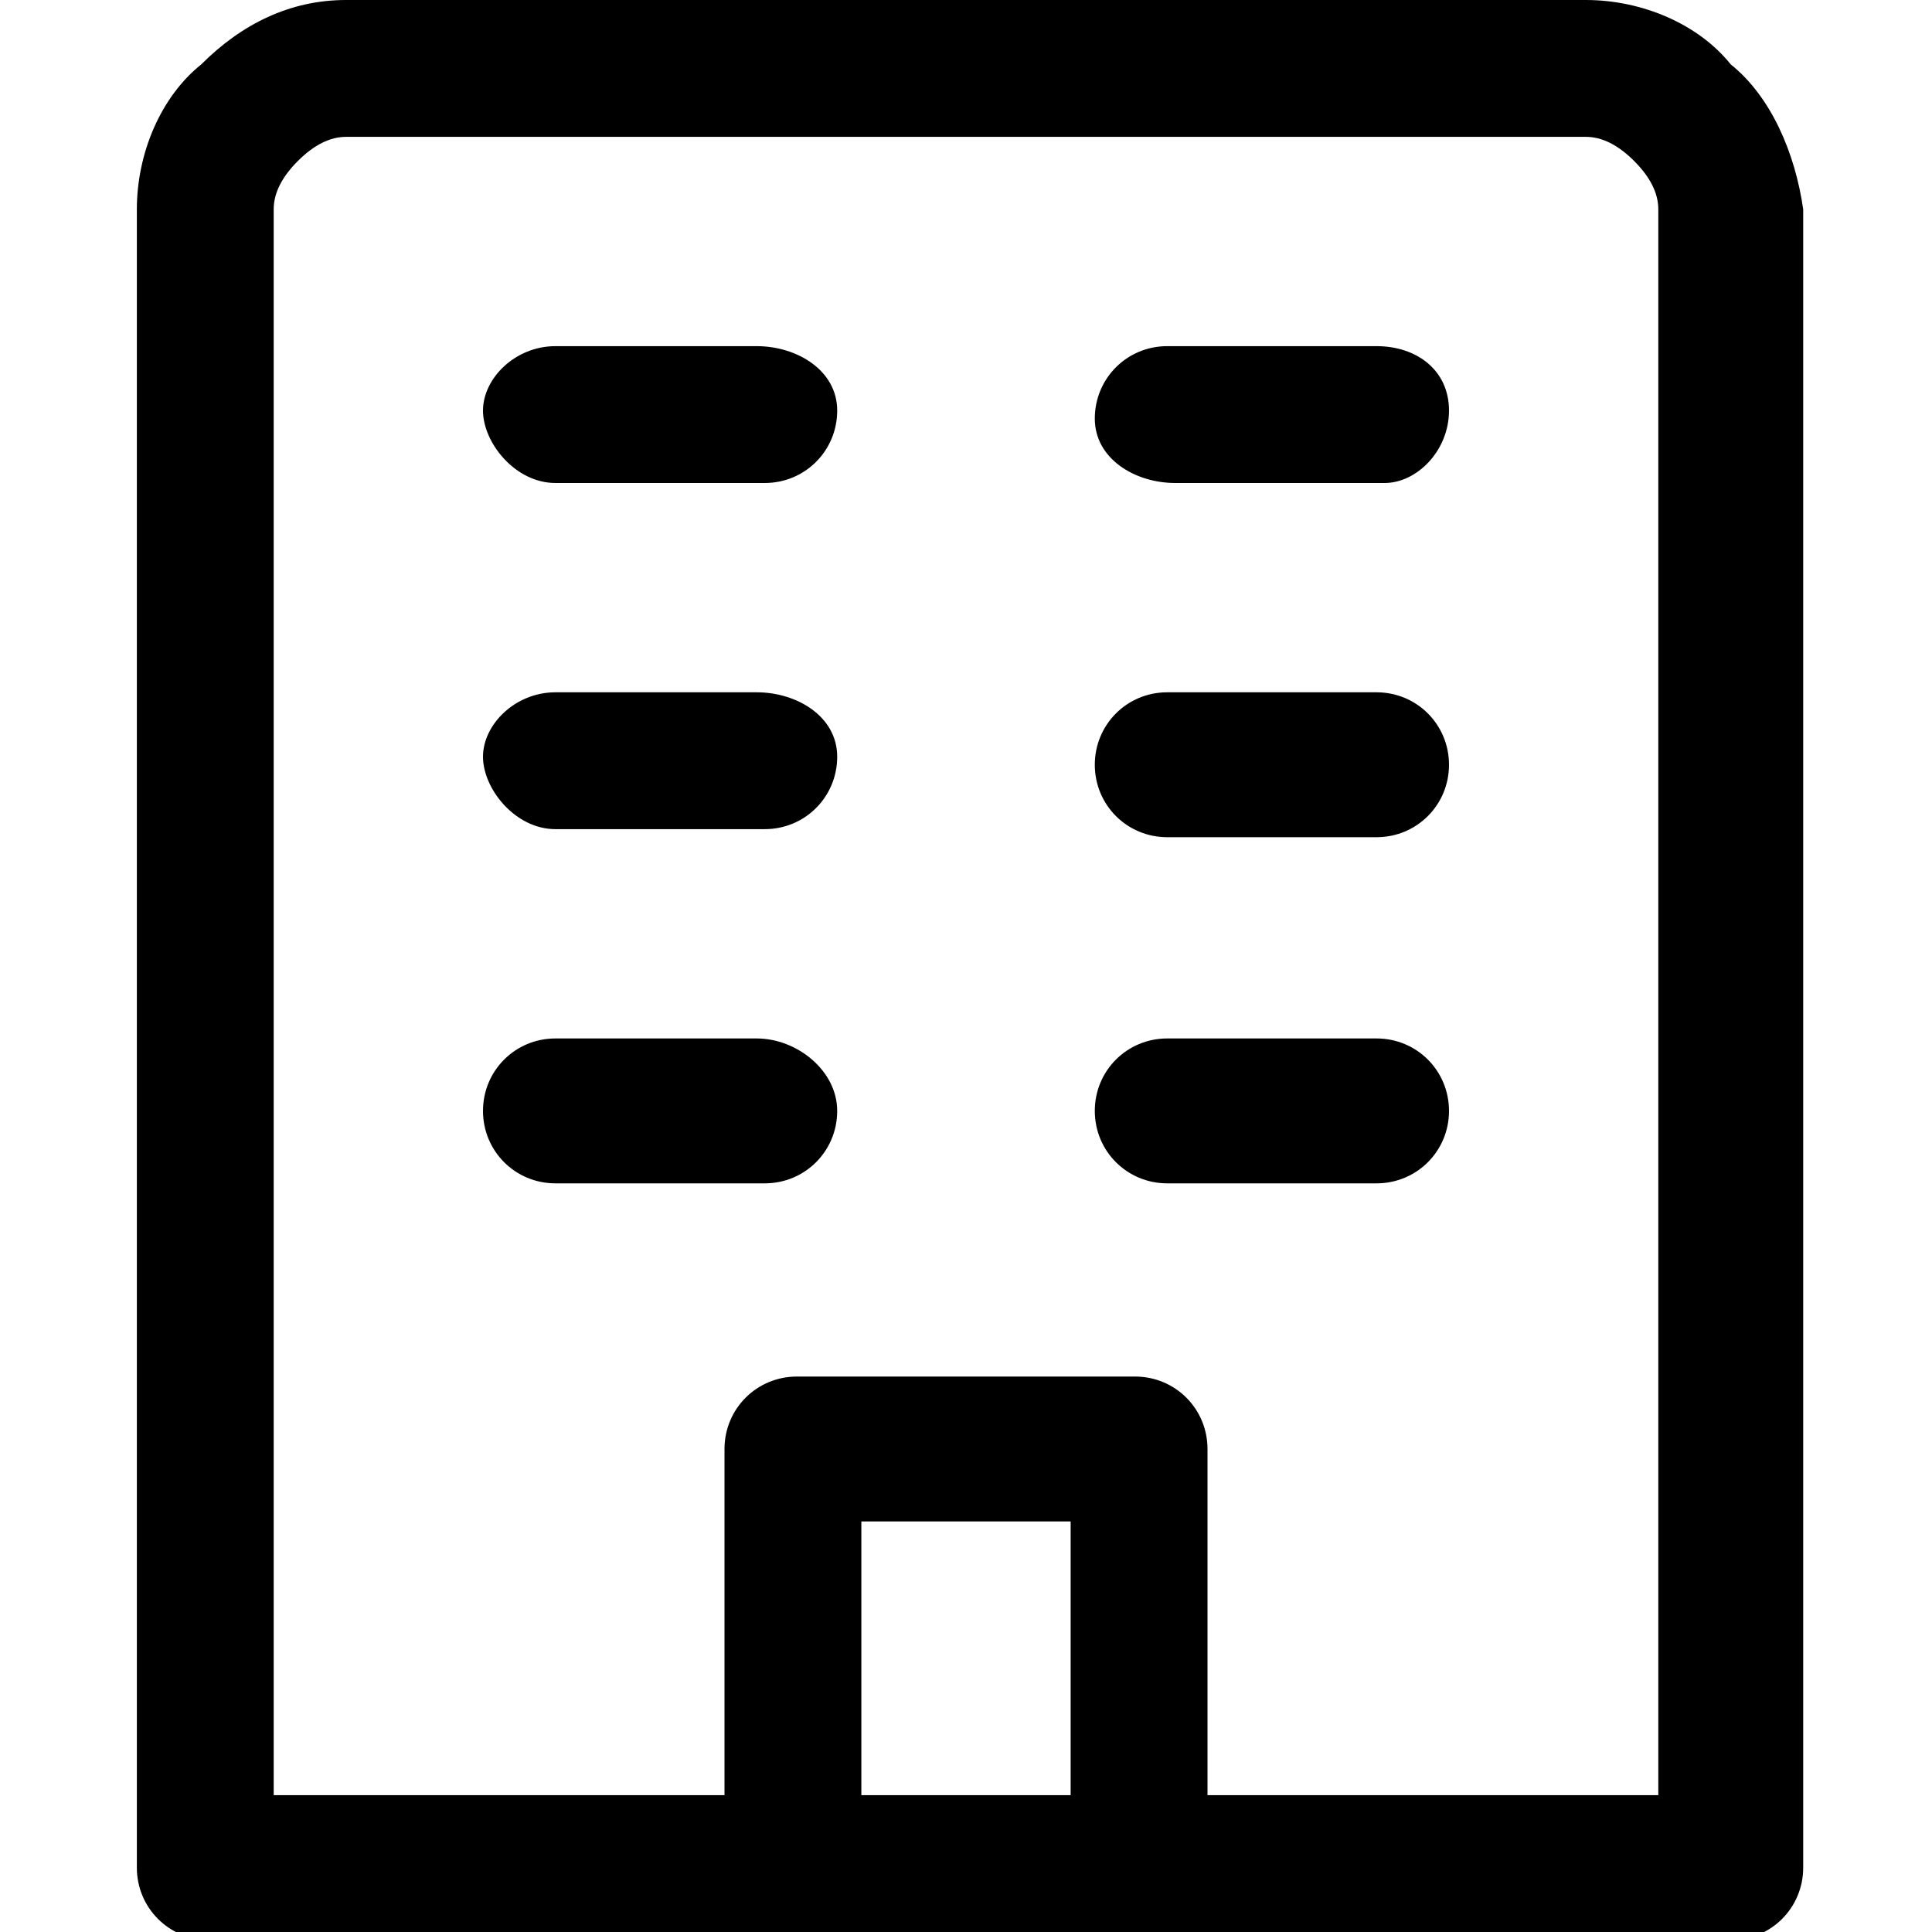
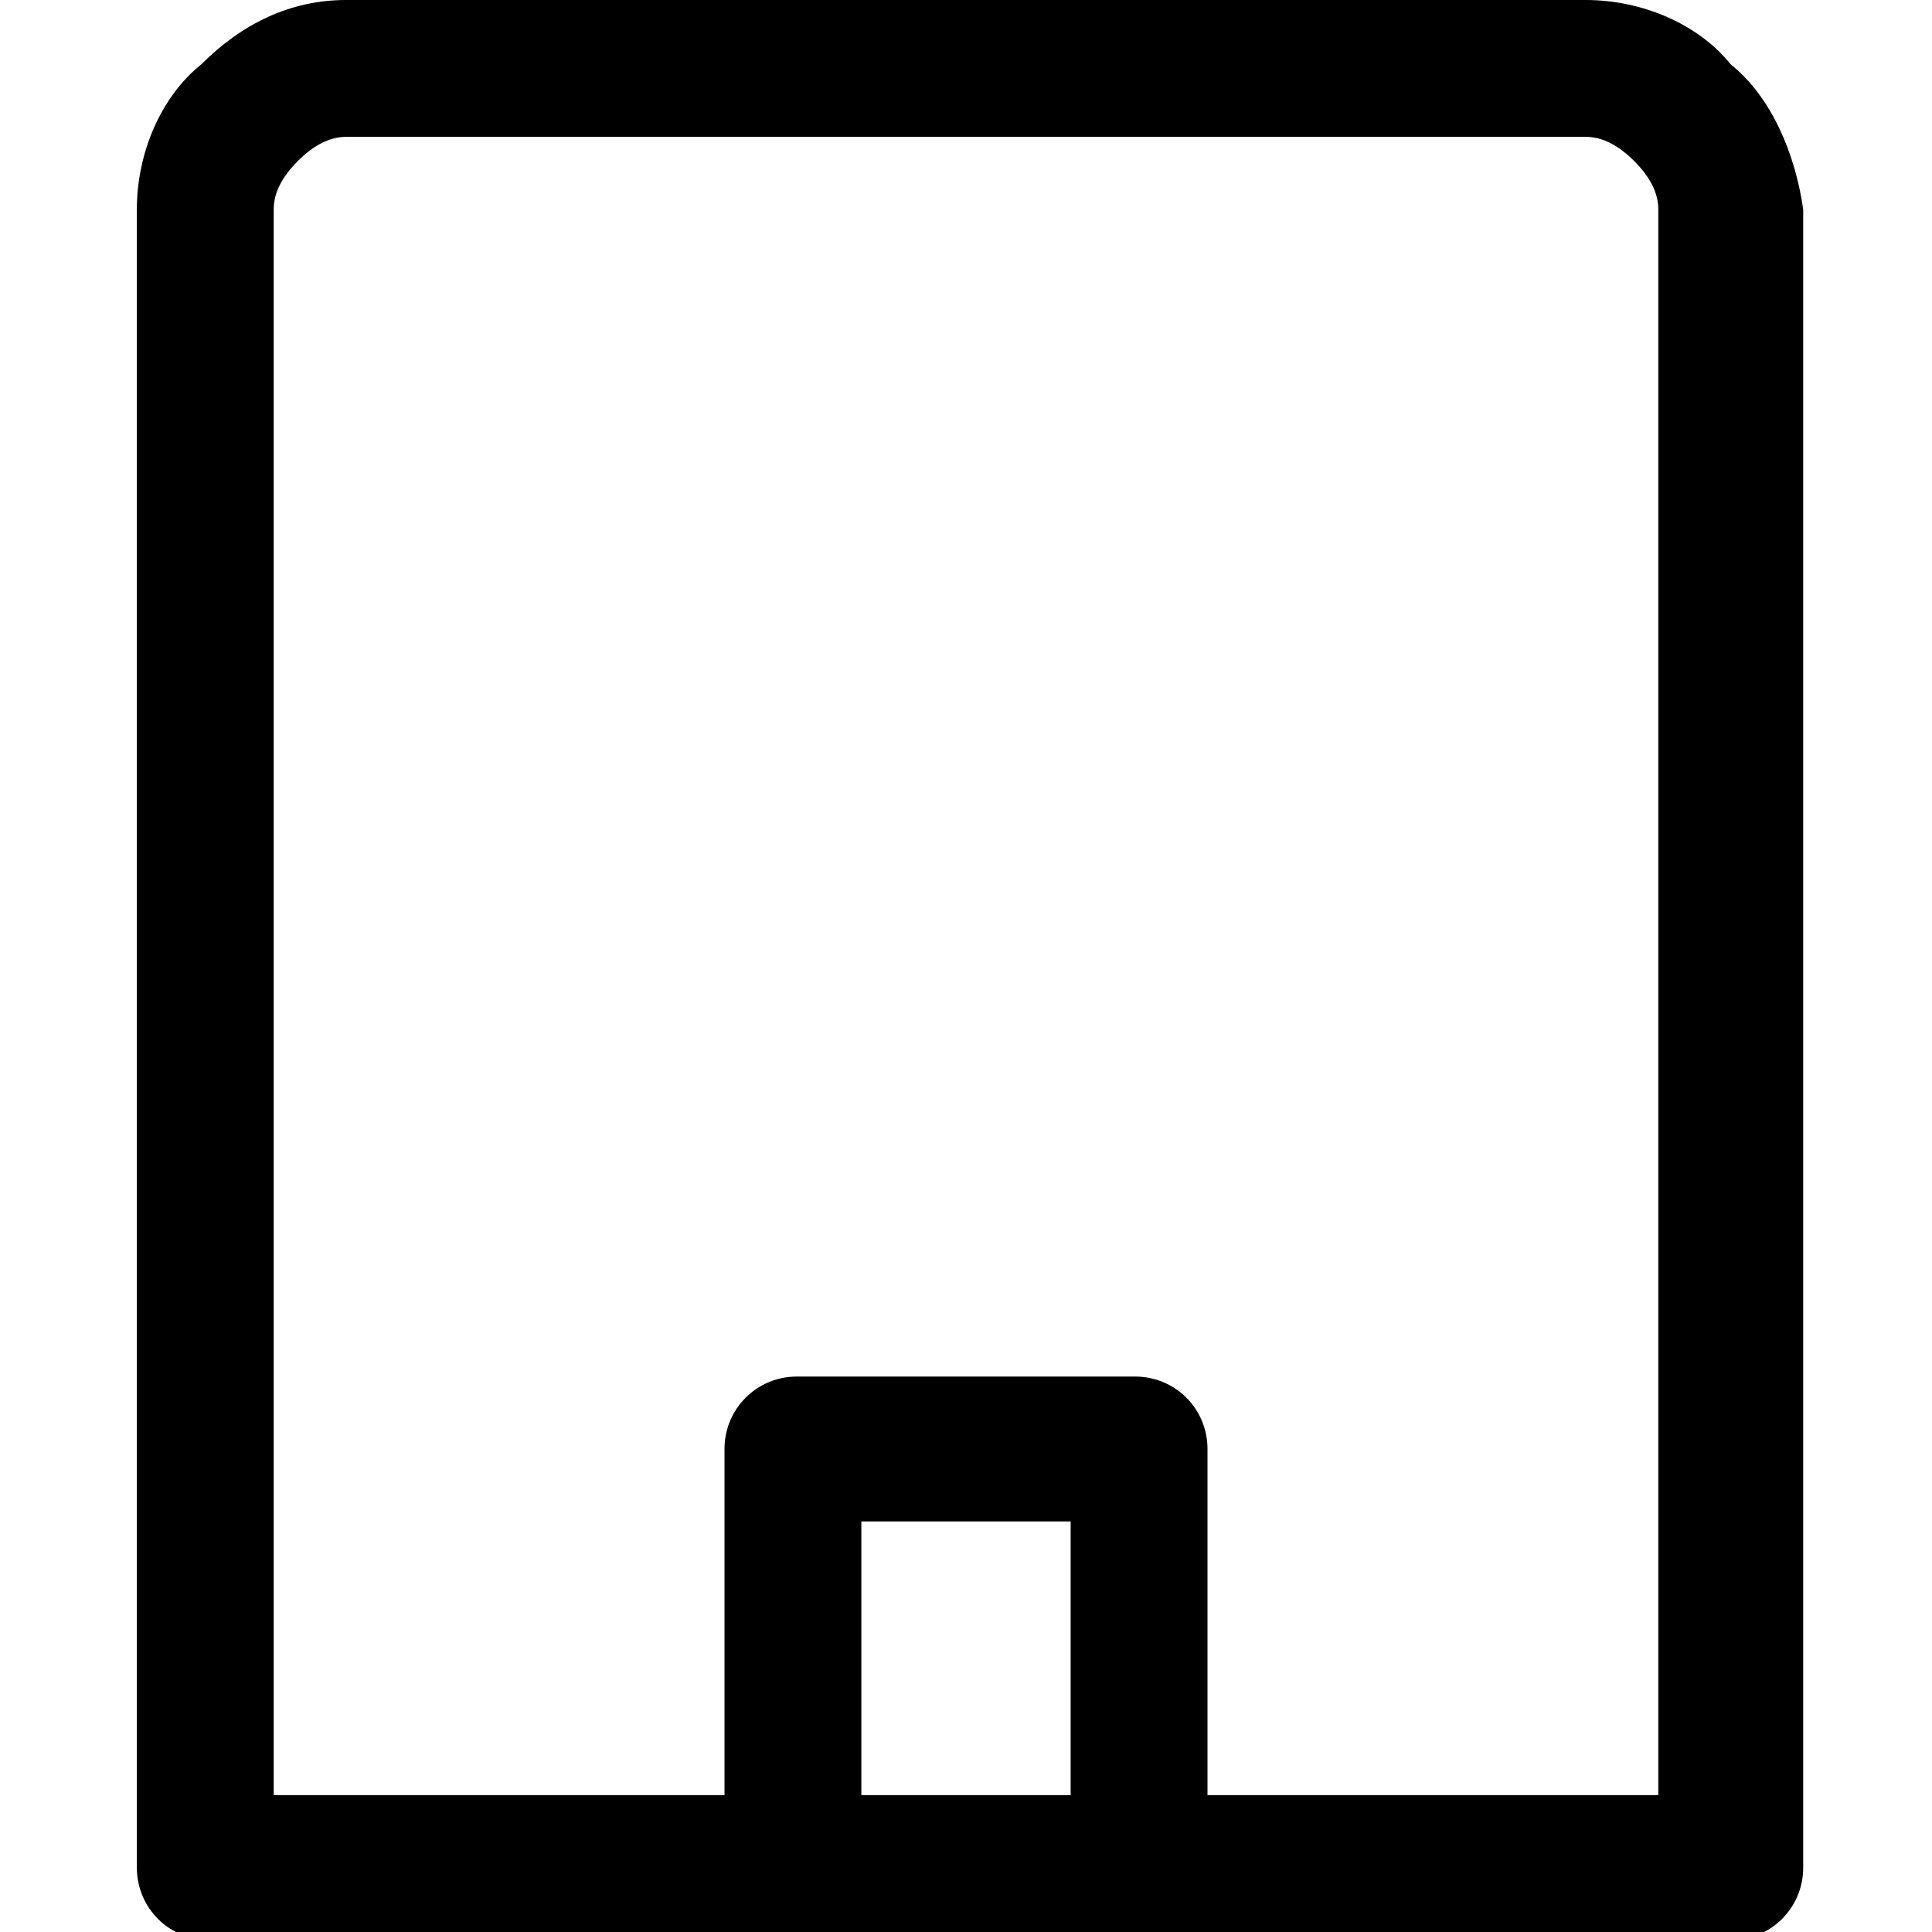
<svg xmlns="http://www.w3.org/2000/svg" xml:space="preserve" style="enable-background:new 0 0 24 24" viewBox="0 0 24 24">
  <path d="M21.5.8c-.4-.5-1.1-.8-1.8-.8H4.3C3.6 0 3 .3 2.5.8c-.5.4-.8 1.1-.8 1.8v20.6c0 .5.4.9.9.9h18.9c.5 0 .9-.4.9-.9V2.6c-.1-.7-.4-1.4-.9-1.8zM10.7 22.3v-3.4h2.6v3.4h-2.6zm9.9 0H15V18c0-.5-.4-.9-.9-.9H9.9c-.5 0-.9.4-.9.9v4.3H3.4V2.6c0-.2.1-.4.3-.6.2-.2.4-.3.6-.3h15.4c.2 0 .4.1.6.3.2.2.3.4.3.6v19.7z" />
-   <path d="M9.4 4.3H6.9c-.5 0-.9.4-.9.8s.4.9.9.9h2.6c.5 0 .9-.4.9-.9s-.5-.8-1-.8zM17.1 4.3h-2.6c-.5 0-.9.4-.9.9s.5.8 1 .8h2.6c.4 0 .8-.4.8-.9s-.4-.8-.9-.8zM9.4 8.6H6.9c-.5 0-.9.4-.9.8s.4.9.9.9h2.6c.5 0 .9-.4.9-.9s-.5-.8-1-.8zM17.1 8.6h-2.6c-.5 0-.9.4-.9.9s.4.9.9.9h2.6c.5 0 .9-.4.9-.9s-.4-.9-.9-.9zM9.4 12.9H6.9c-.5 0-.9.4-.9.9s.4.9.9.9h2.6c.5 0 .9-.4.9-.9s-.5-.9-1-.9zM17.1 12.9h-2.6c-.5 0-.9.4-.9.9s.4.9.9.9h2.6c.5 0 .9-.4.9-.9s-.4-.9-.9-.9z" />
</svg>